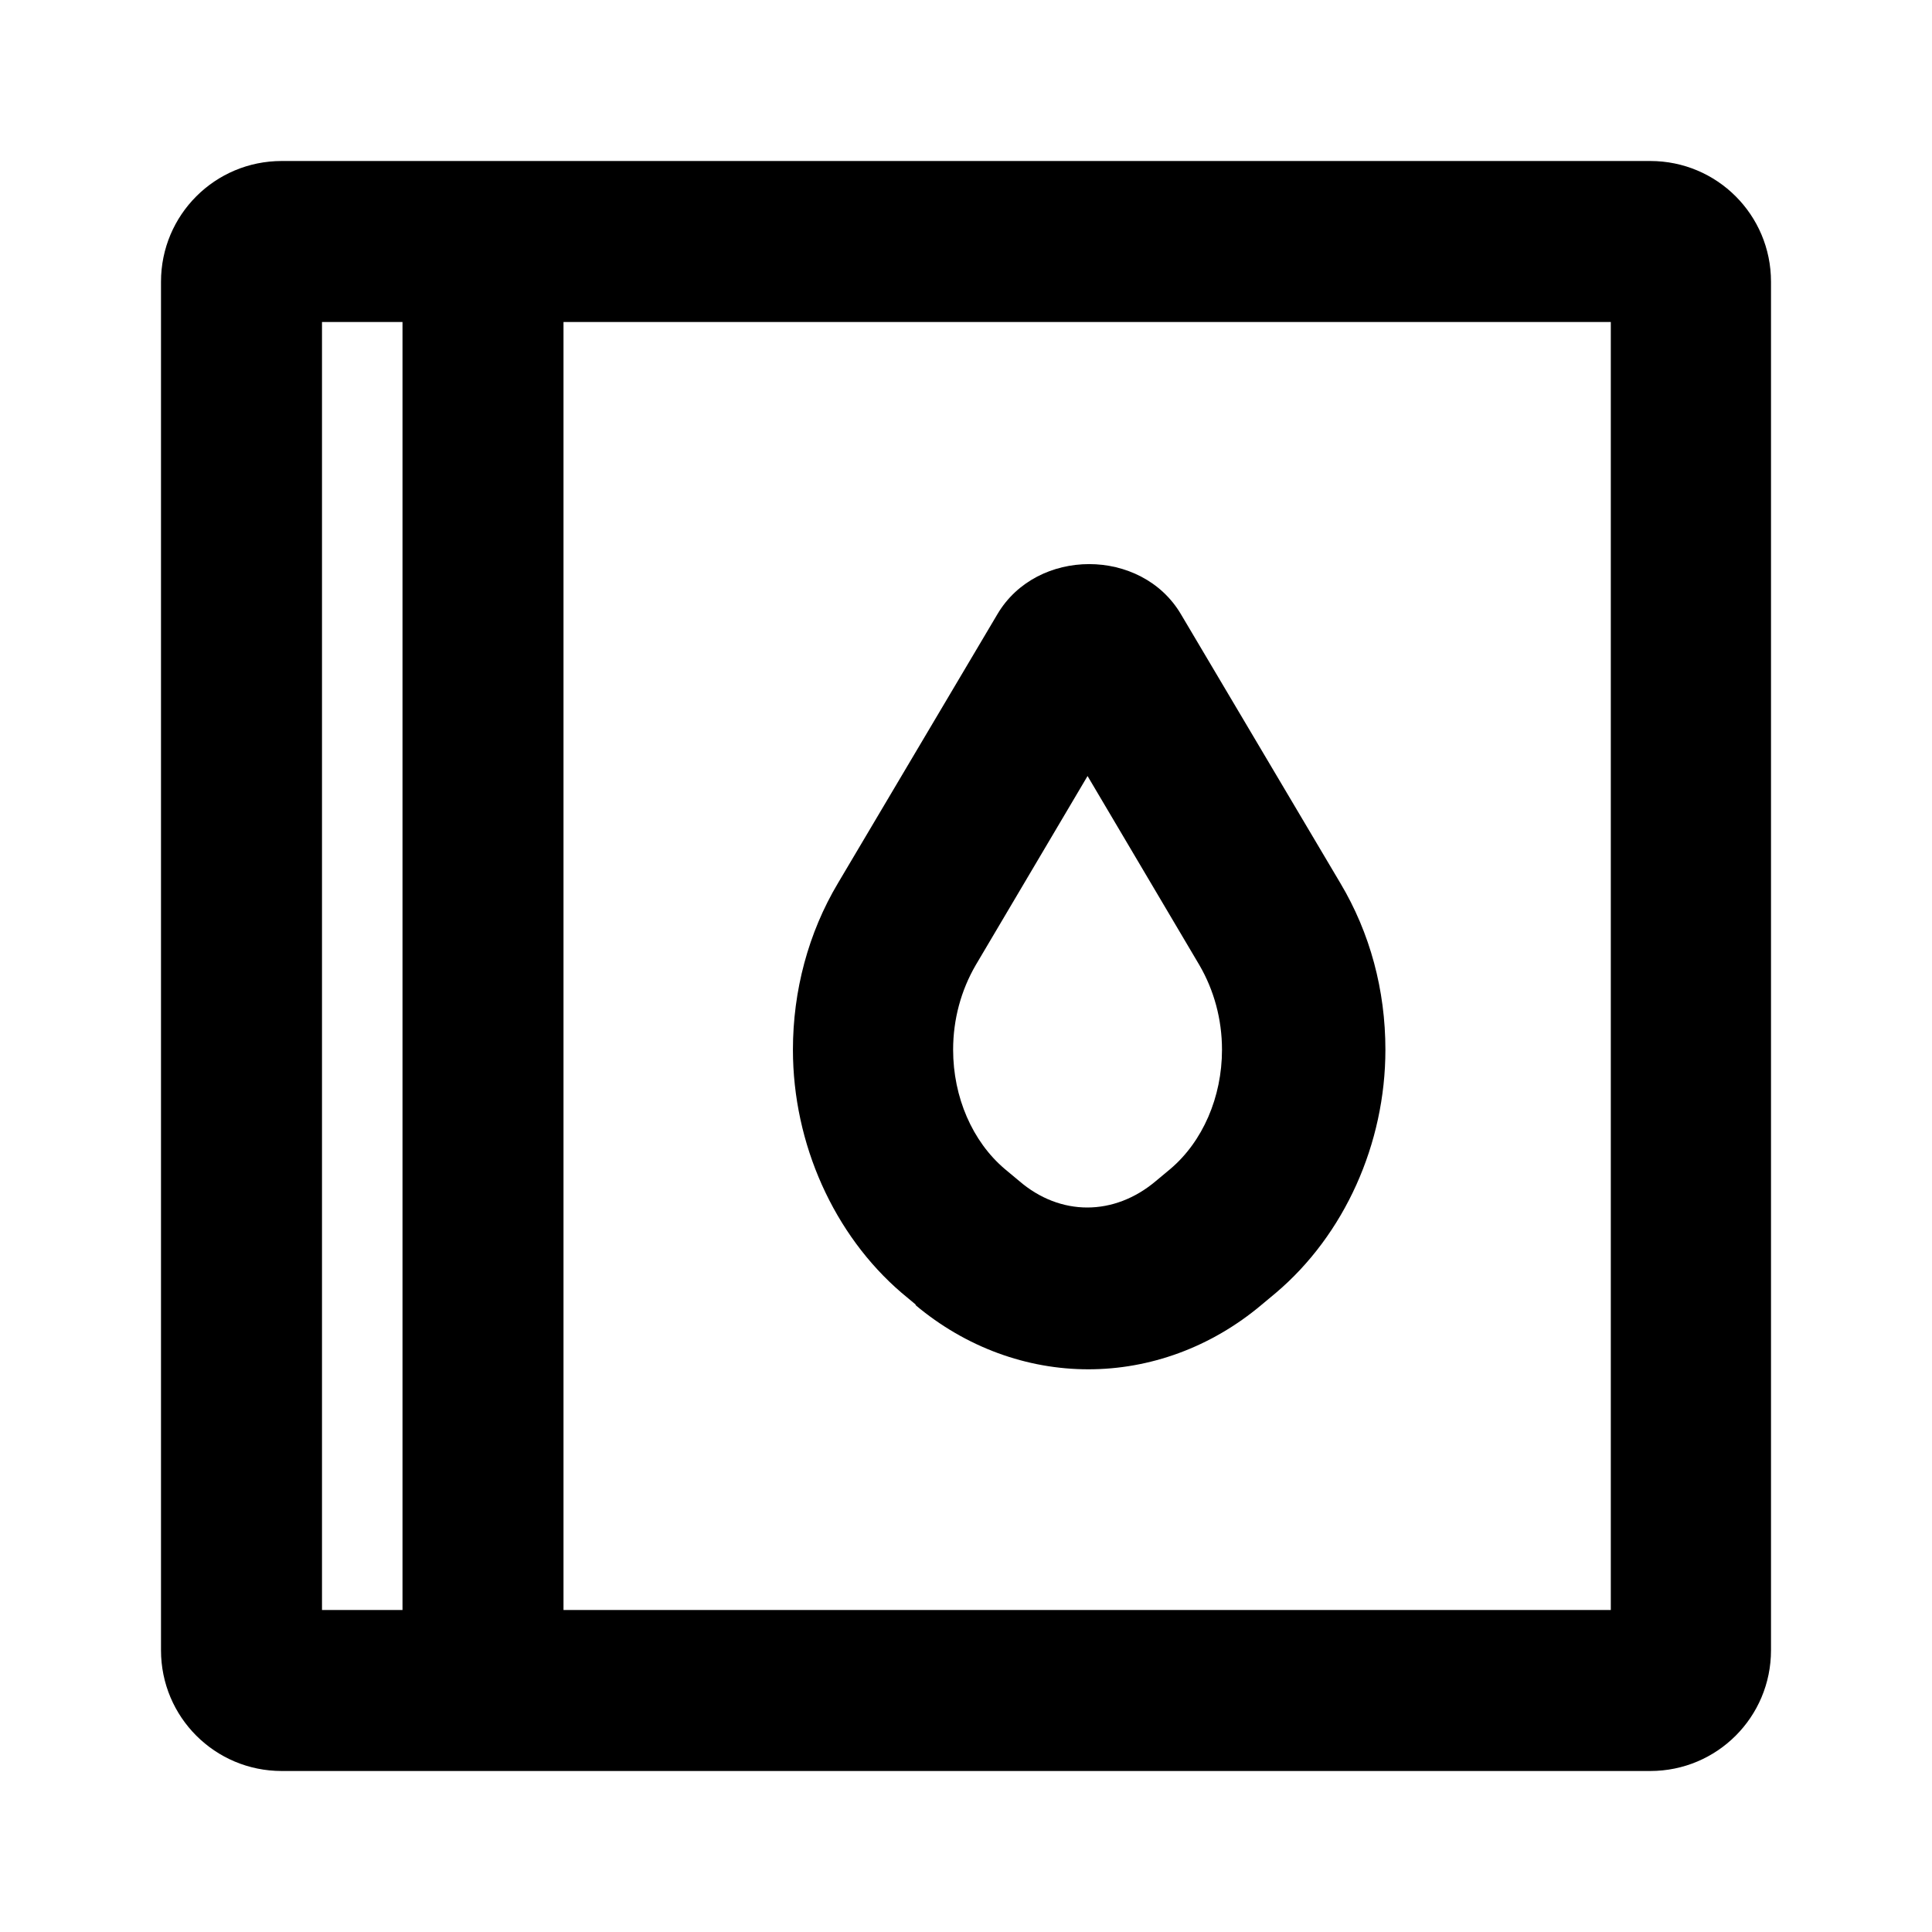
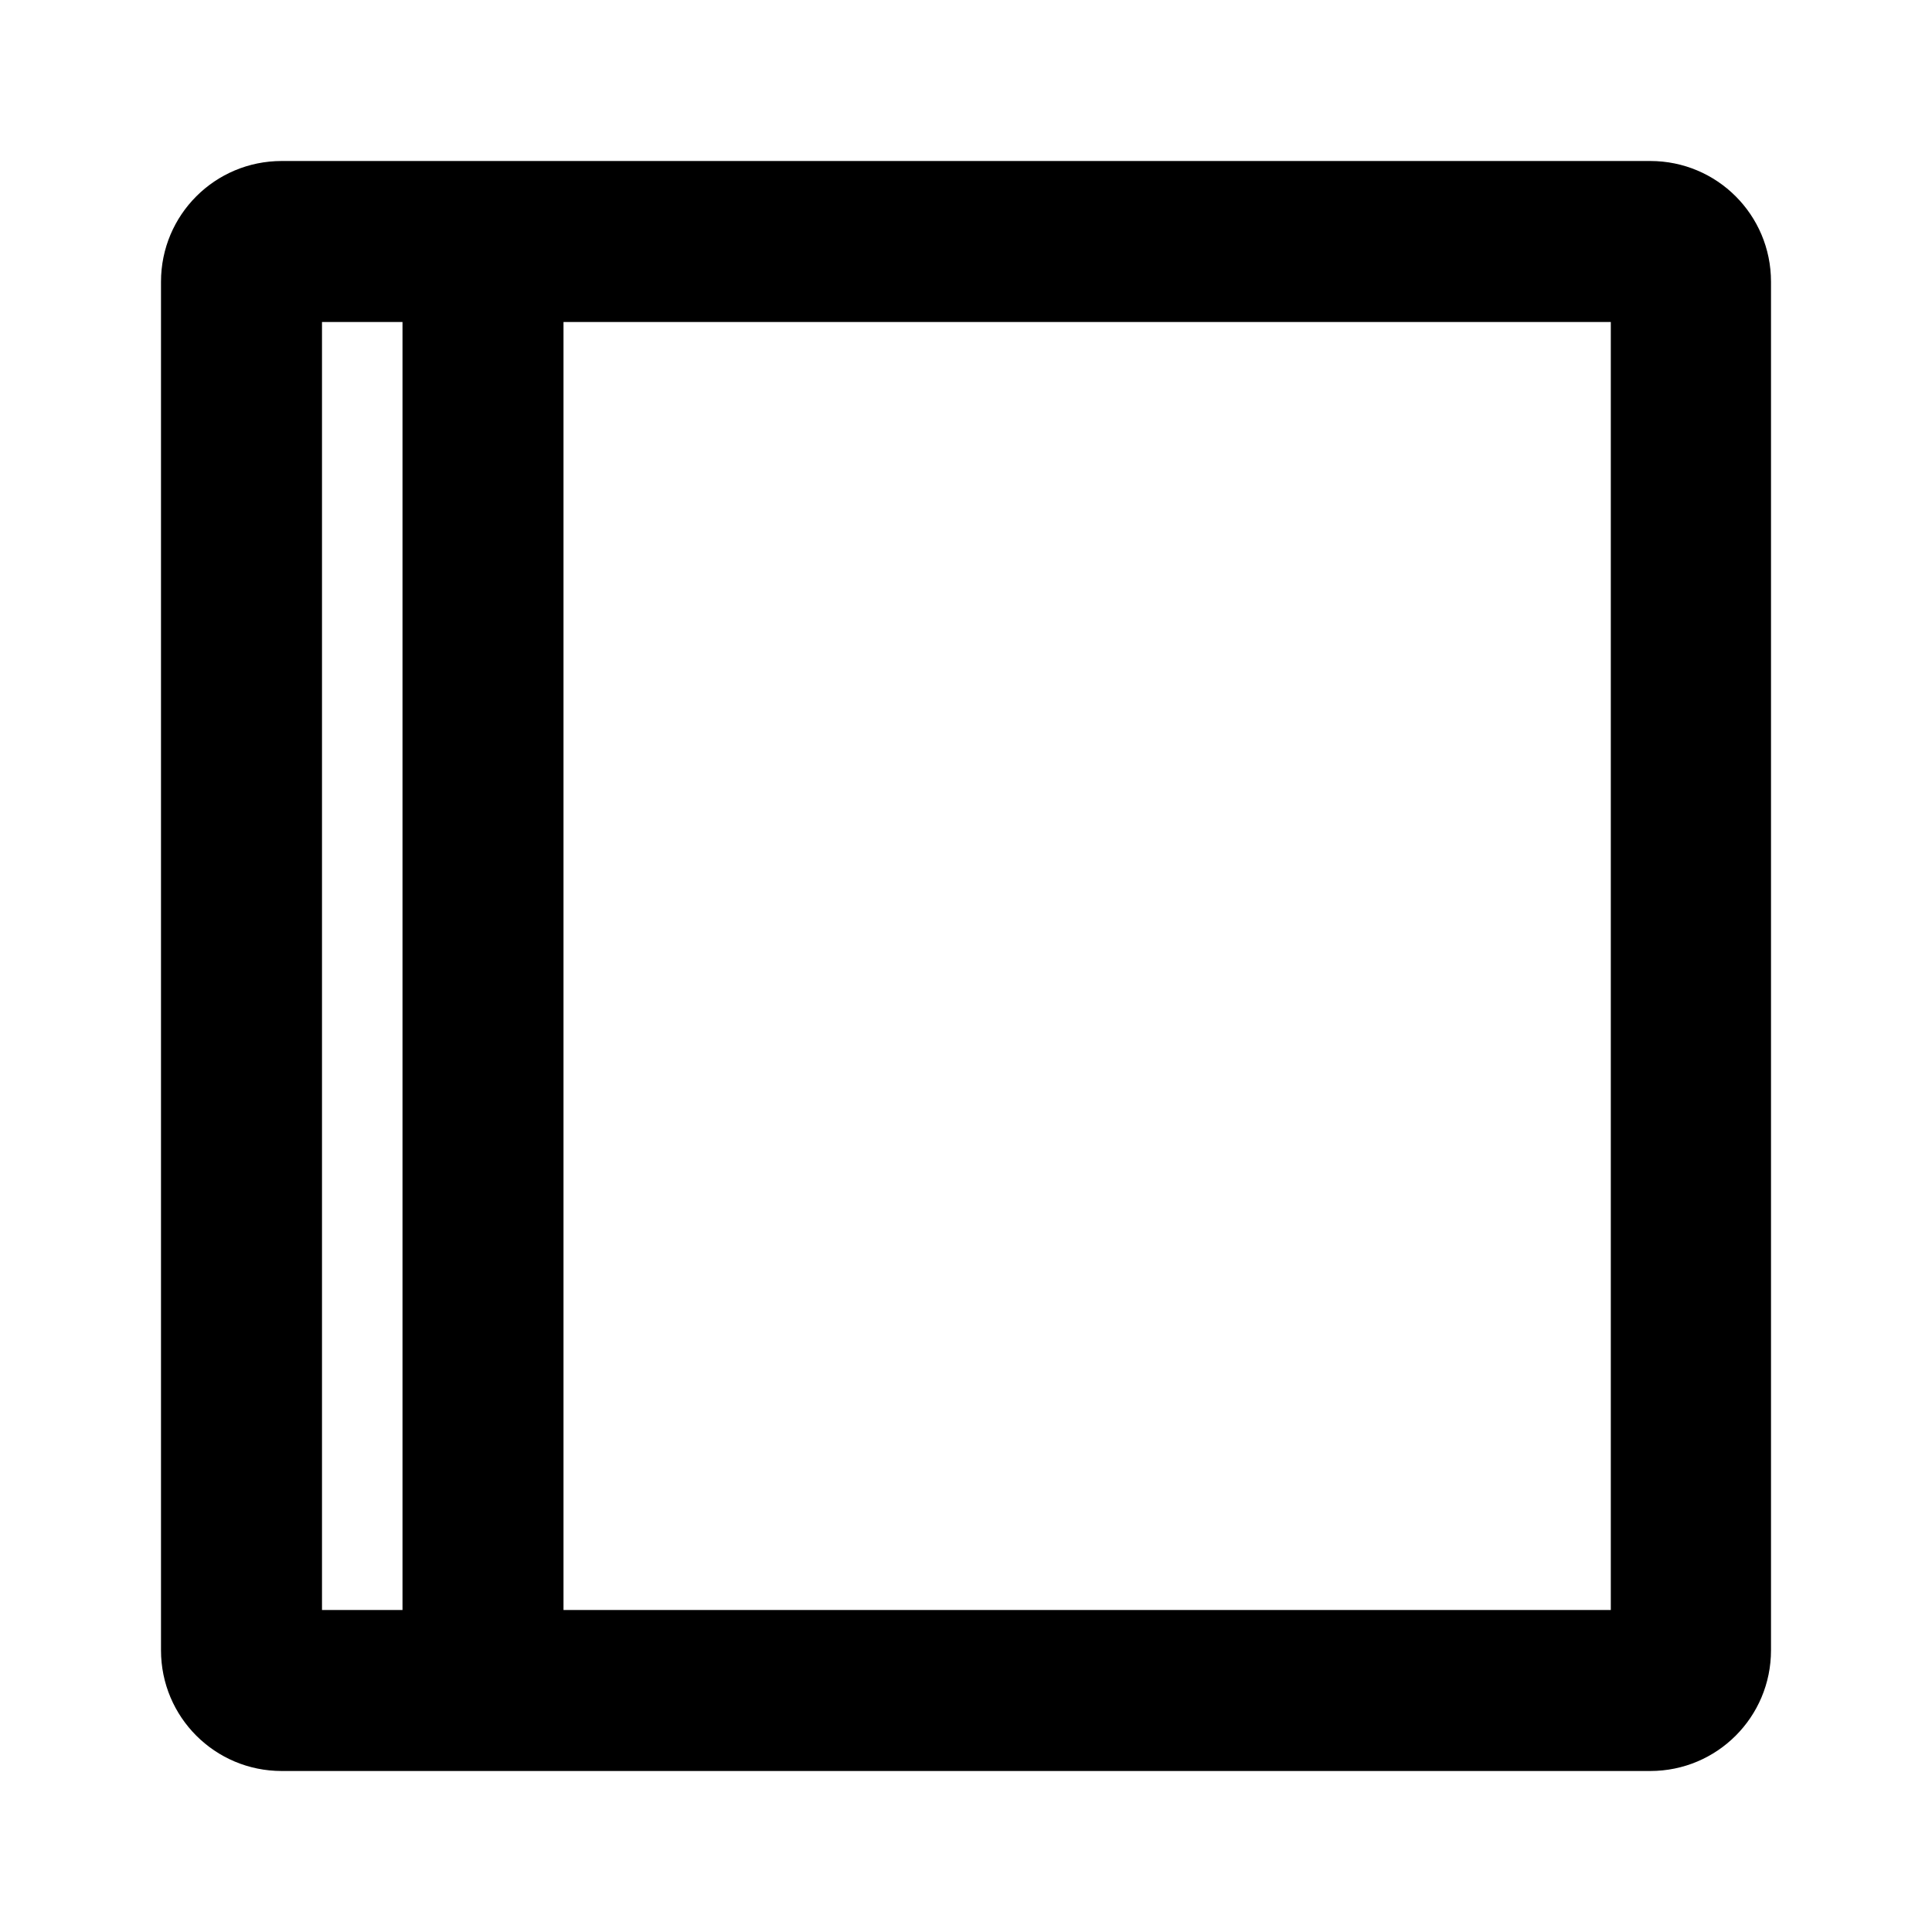
<svg xmlns="http://www.w3.org/2000/svg" id="Icons" viewBox="0 0 24 24">
  <path d="M20.5,2H3.5c-.83,0-1.5,.67-1.5,1.5V20.5c0,.83,.67,1.5,1.5,1.5H20.5c.83,0,1.5-.67,1.5-1.5V3.5c0-.83-.67-1.5-1.5-1.5ZM5,20h-1V4h1V20Zm15.01,0H7V4h13.01V20Z" />
-   <path d="M11.37,16.21c.63,.53,1.39,.8,2.15,.8s1.52-.27,2.15-.8l.18-.15c.85-.72,1.36-1.85,1.36-3.02,0-.74-.19-1.45-.56-2.07l-1.98-3.34c-.49-.83-1.79-.83-2.28,0l-1.98,3.34c-.37,.62-.56,1.34-.56,2.07,0,1.17,.51,2.3,1.35,3.02l.18,.15Zm.75-4.22l1.39-2.35,1.39,2.35c.18,.31,.28,.67,.28,1.05,0,.59-.24,1.14-.64,1.48l-.18,.15c-.52,.44-1.19,.44-1.7,0l-.18-.15c-.4-.34-.64-.89-.64-1.48,0-.38,.1-.74,.28-1.05Z" />
</svg>